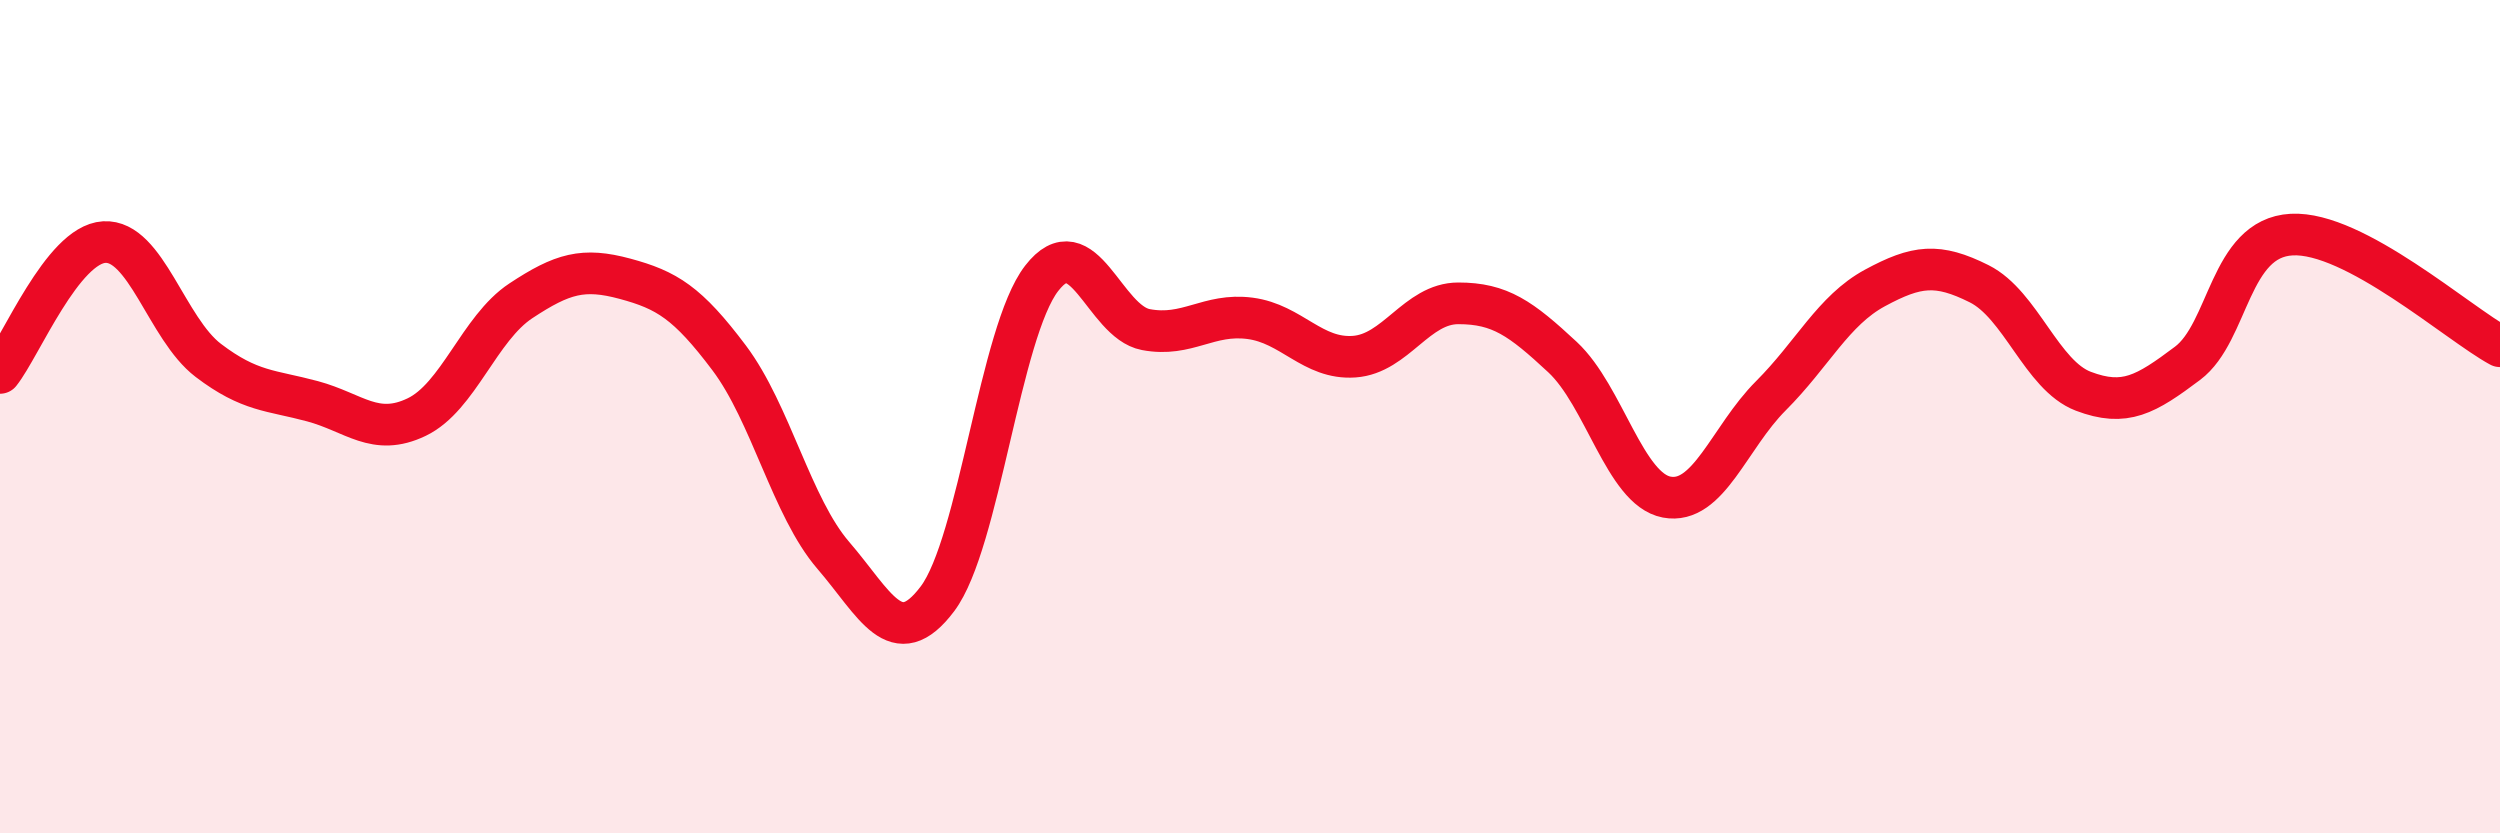
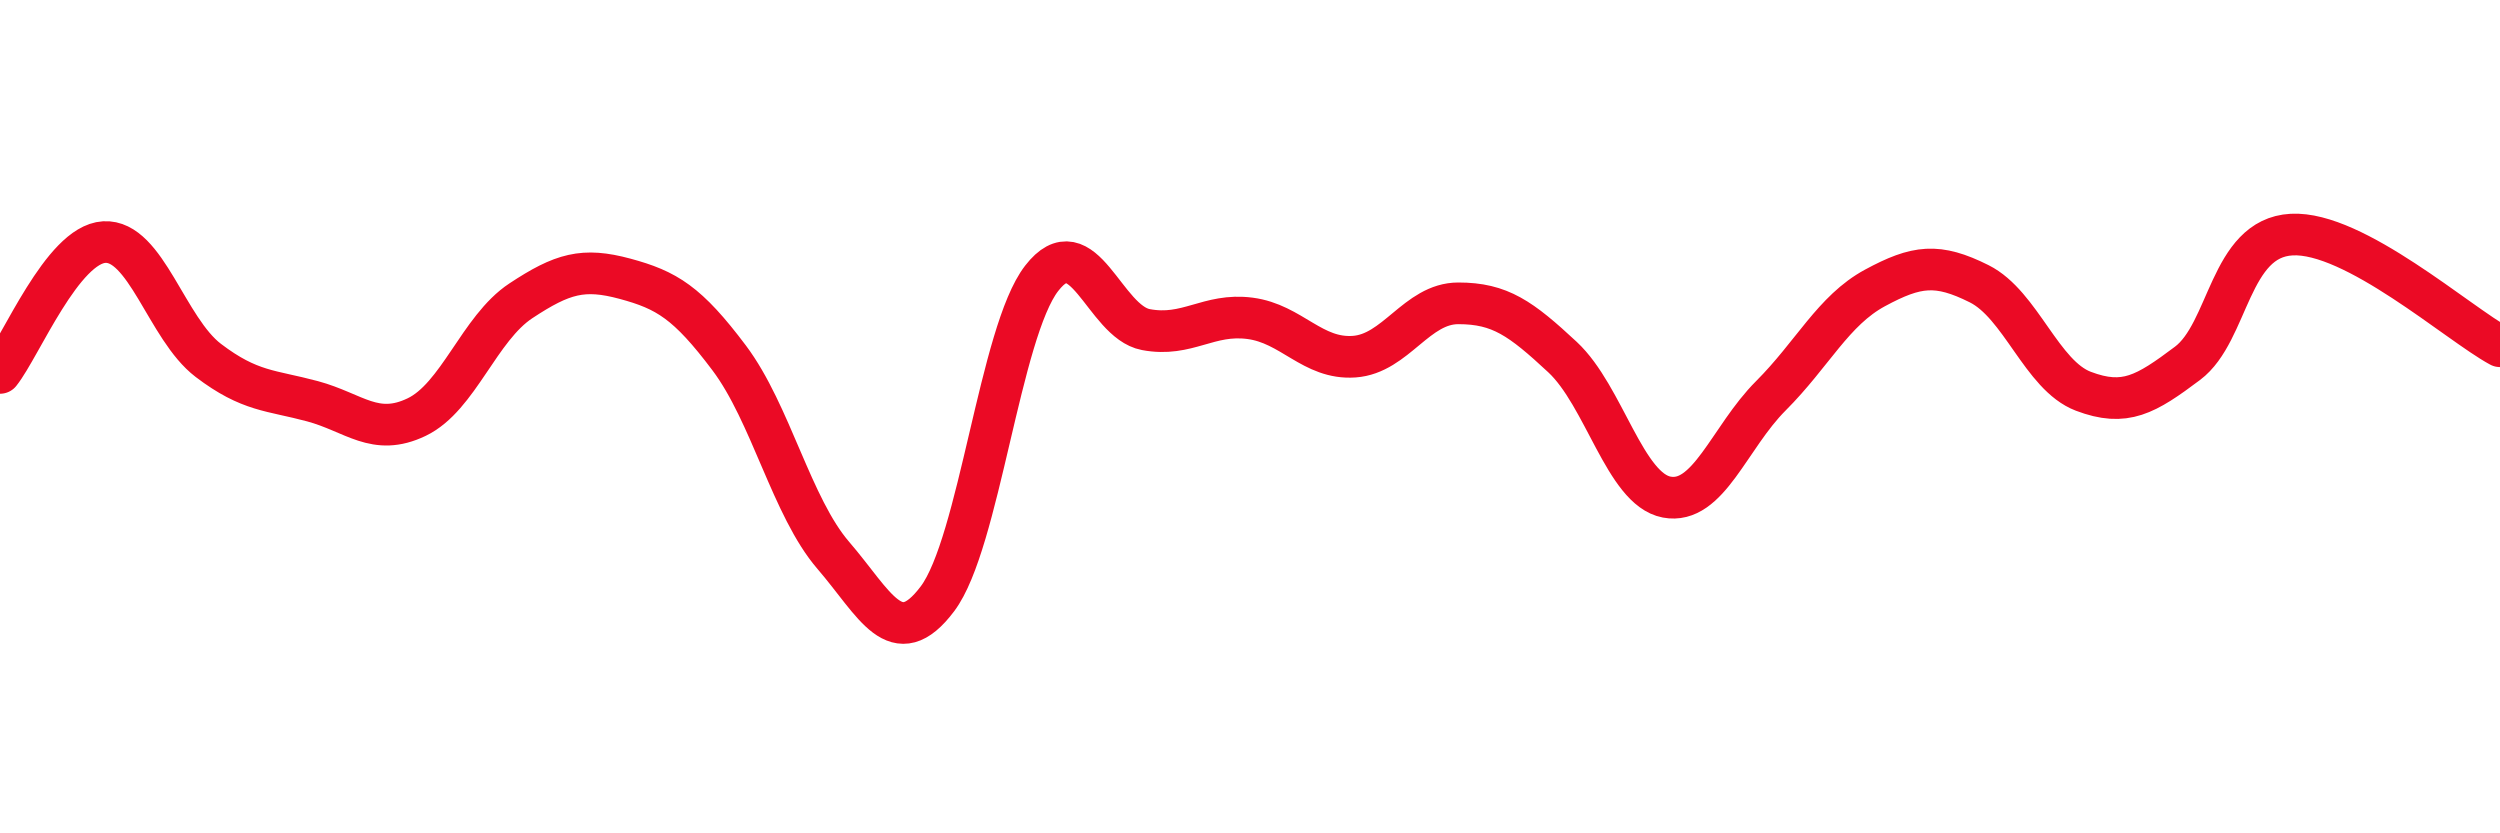
<svg xmlns="http://www.w3.org/2000/svg" width="60" height="20" viewBox="0 0 60 20">
-   <path d="M 0,8.95 C 0.5,8.32 1.5,5.87 2.5,5.81 C 3.5,5.75 4,7.89 5,8.65 C 6,9.41 6.5,9.36 7.5,9.63 C 8.5,9.9 9,10.49 10,10.01 C 11,9.53 11.5,7.88 12.5,7.22 C 13.5,6.56 14,6.42 15,6.69 C 16,6.96 16.5,7.26 17.5,8.59 C 18.5,9.92 19,12.17 20,13.33 C 21,14.49 21.5,15.7 22.5,14.37 C 23.5,13.04 24,7.97 25,6.68 C 26,5.39 26.5,7.72 27.5,7.91 C 28.5,8.1 29,7.51 30,7.64 C 31,7.77 31.5,8.63 32.5,8.56 C 33.5,8.49 34,7.28 35,7.28 C 36,7.28 36.5,7.64 37.5,8.57 C 38.5,9.5 39,11.74 40,11.93 C 41,12.12 41.5,10.5 42.5,9.5 C 43.5,8.5 44,7.45 45,6.91 C 46,6.37 46.5,6.31 47.5,6.81 C 48.5,7.31 49,9.01 50,9.39 C 51,9.77 51.5,9.47 52.5,8.72 C 53.5,7.97 53.5,5.71 55,5.63 C 56.5,5.55 59,7.77 60,8.31L60 20L0 20Z" fill="#EB0A25" opacity="0.1" stroke-linecap="round" stroke-linejoin="round" />
  <path d="M 0,8.95 C 0.5,8.32 1.5,5.87 2.5,5.81 C 3.5,5.75 4,7.89 5,8.65 C 6,9.41 6.5,9.36 7.5,9.63 C 8.5,9.9 9,10.49 10,10.01 C 11,9.53 11.5,7.88 12.5,7.22 C 13.5,6.56 14,6.42 15,6.69 C 16,6.96 16.5,7.26 17.5,8.59 C 18.5,9.92 19,12.17 20,13.33 C 21,14.49 21.5,15.7 22.5,14.37 C 23.5,13.04 24,7.97 25,6.68 C 26,5.39 26.5,7.72 27.5,7.91 C 28.5,8.1 29,7.51 30,7.64 C 31,7.77 31.5,8.63 32.5,8.56 C 33.5,8.49 34,7.28 35,7.28 C 36,7.28 36.5,7.64 37.5,8.57 C 38.5,9.5 39,11.74 40,11.93 C 41,12.12 41.5,10.5 42.5,9.5 C 43.5,8.5 44,7.45 45,6.91 C 46,6.37 46.5,6.31 47.5,6.81 C 48.5,7.31 49,9.01 50,9.39 C 51,9.77 51.5,9.47 52.5,8.72 C 53.5,7.97 53.5,5.71 55,5.63 C 56.5,5.55 59,7.77 60,8.31" stroke="#EB0A25" stroke-width="1" fill="none" stroke-linecap="round" stroke-linejoin="round" />
</svg>